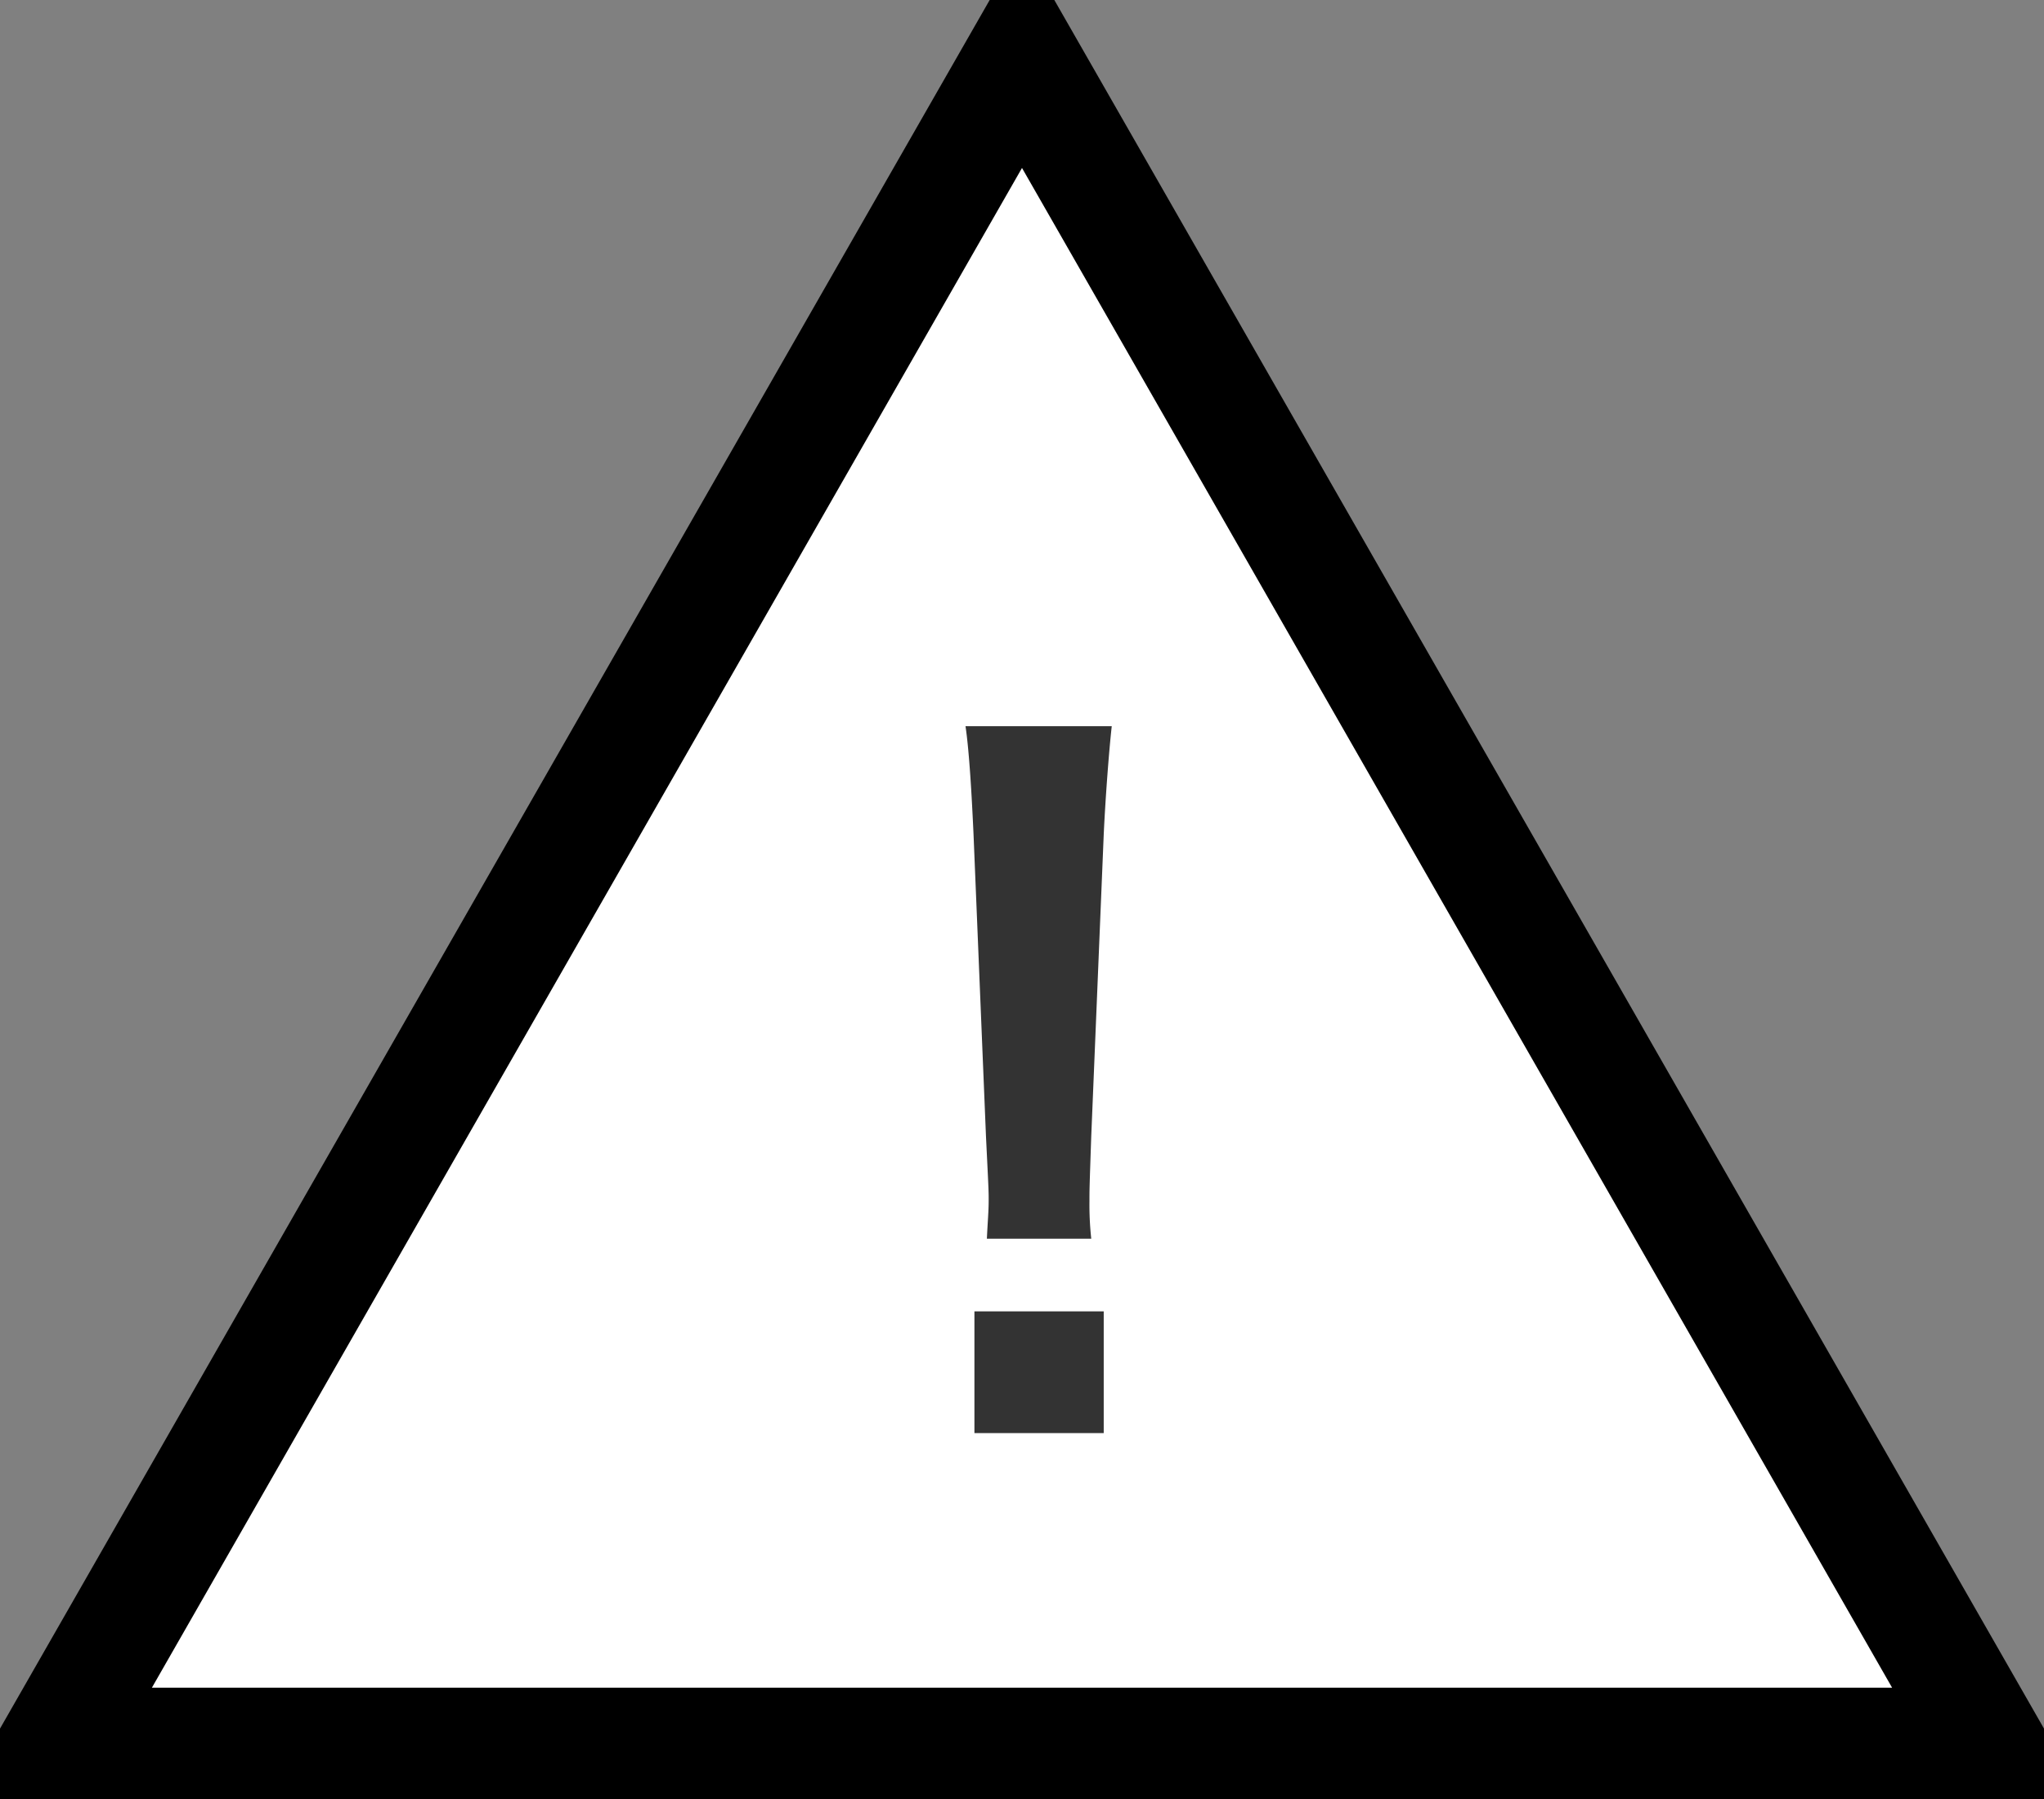
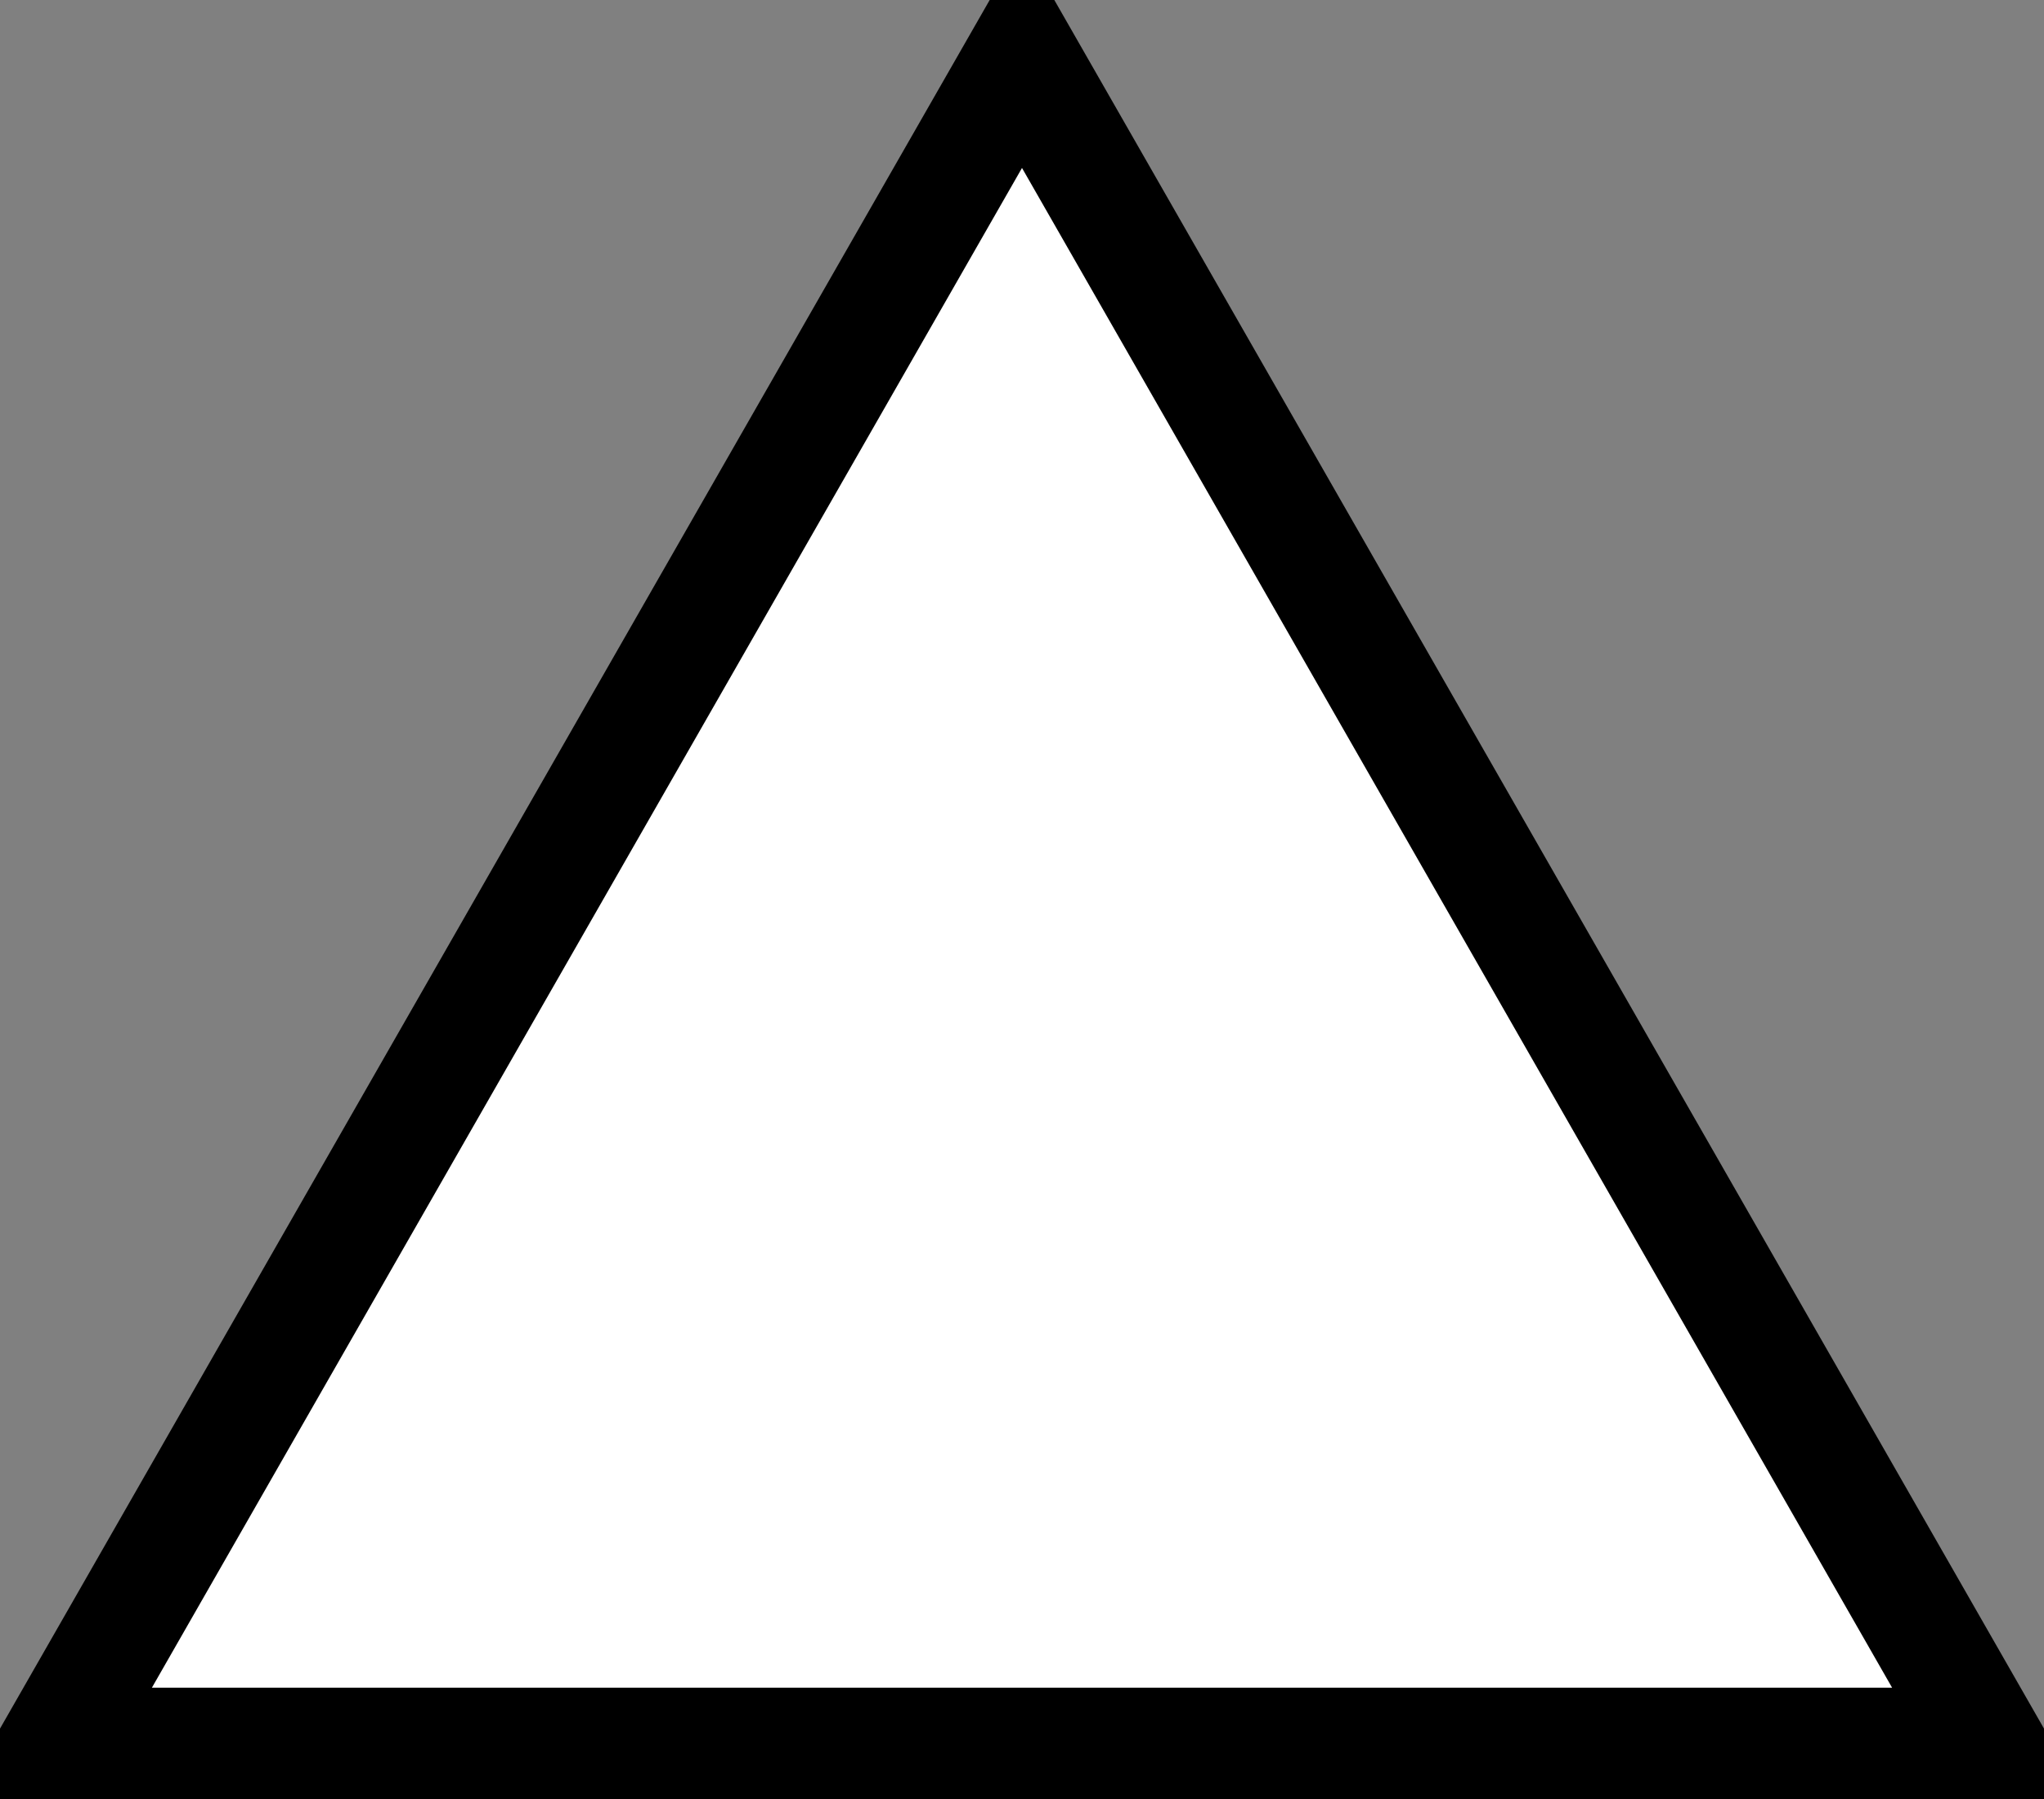
<svg xmlns="http://www.w3.org/2000/svg" width="55" height="48.406">
  <rect width="100%" height="100%" fill="#808080" stroke="none" />
  <path data-name="多角形 1" d="M27.5 1.5l26 45.405h-52z" fill-rule="evenodd" fill="#fff" stroke="#000" stroke-width="3" />
-   <path data-name="!" d="M29.363 33.322a8.5 8.5 0 01-.048-1c0-.334 0-.334.048-1.744l.336-8.125c.048-1.028.144-2.271.216-2.916H25.98c.1.669.168 1.864.216 2.916l.335 8.125c.072 1.457.072 1.457.072 1.72 0 .287-.024.526-.048 1.028h2.808zm.336 5.233v-3.274H26.22v3.274h3.48z" fill="#333" fill-rule="evenodd" />
</svg>